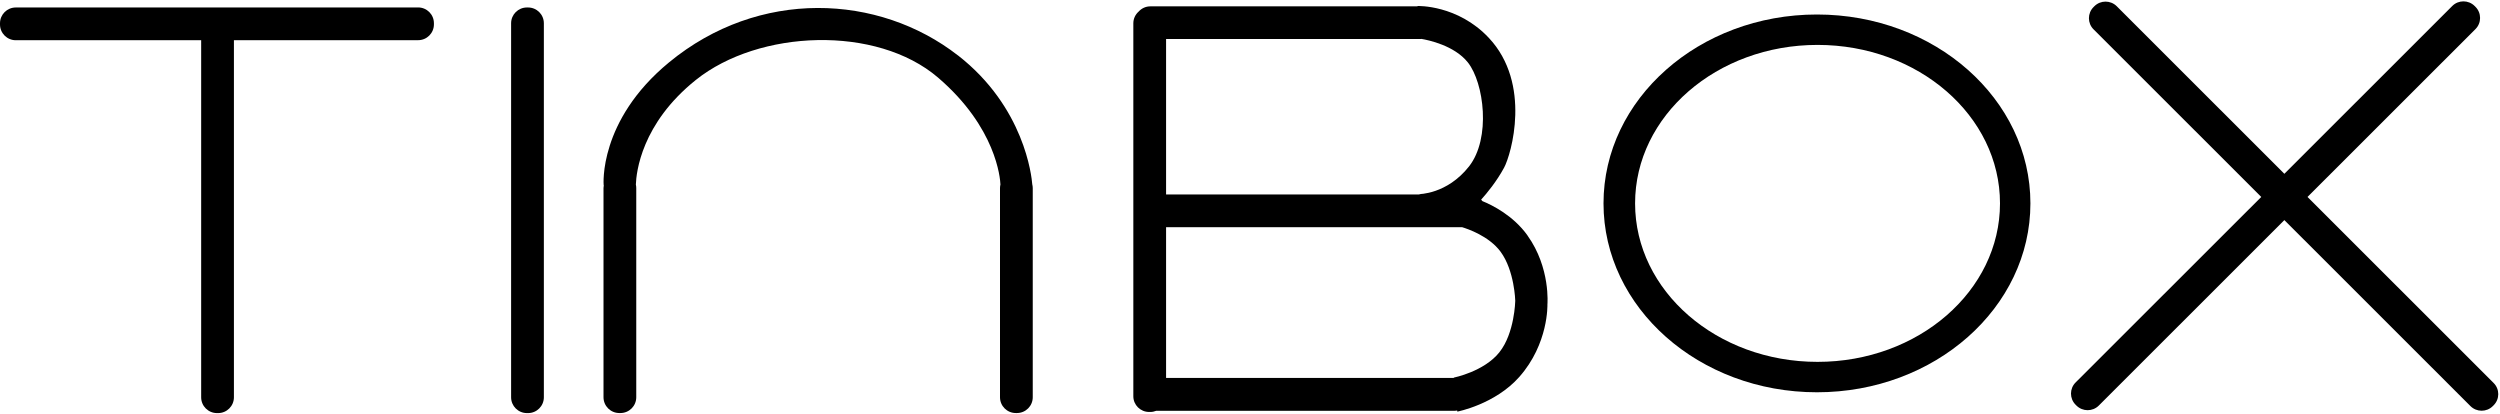
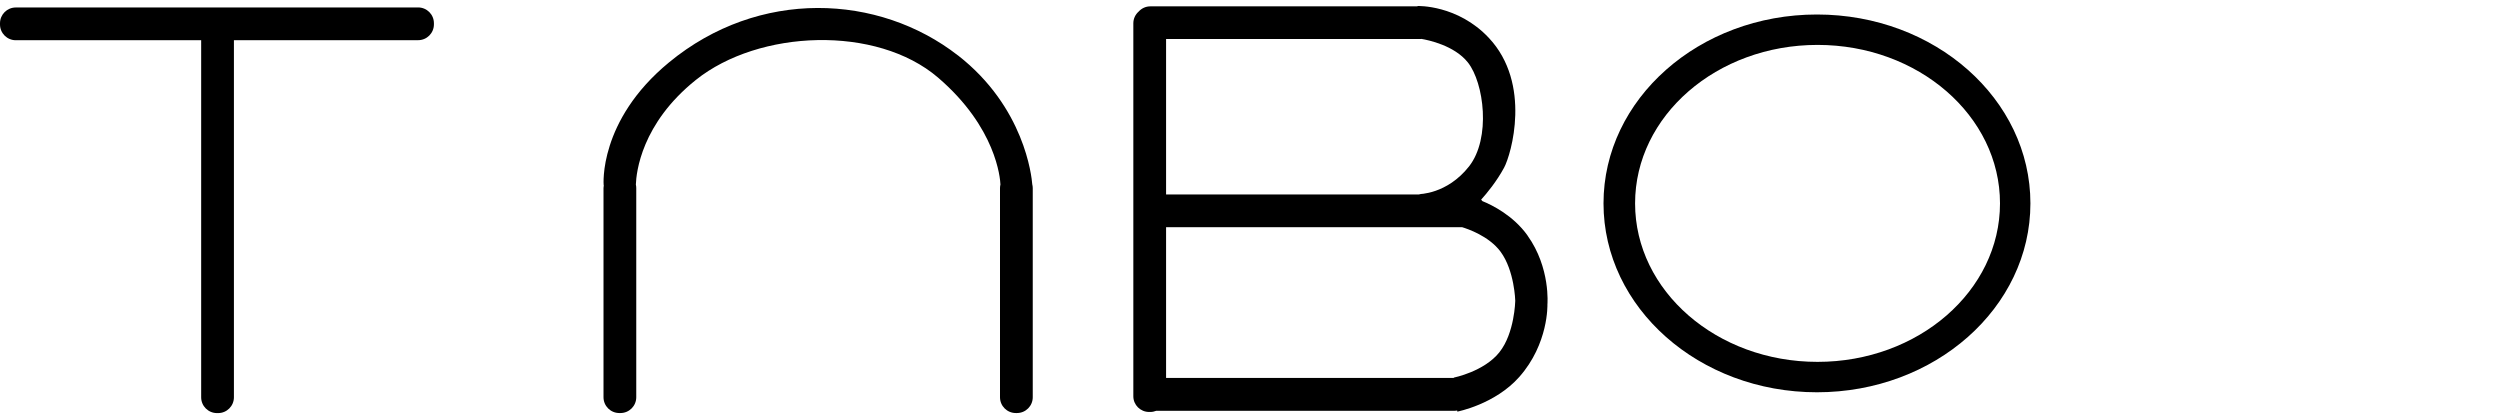
<svg xmlns="http://www.w3.org/2000/svg" width="513" height="85" viewBox="0 0 513 85" fill="none">
  <g clip-path="url(#clip0_2022_678)">
-     <path d="M511.69 78.585L473.5 40.415L507.96 5.975C509.23 4.715 509.23 2.655 507.96 1.395L507.79 1.225C506.52 -0.035 504.47 -0.035 503.21 1.225L468.75 35.665L434.35 1.275C433.08 0.015 431.03 0.015 429.77 1.275L429.6 1.445C428.33 2.705 428.33 4.765 429.6 6.025L464.01 40.415L425.92 78.475C424.65 79.735 424.65 81.795 425.92 83.055L426.09 83.225C427.36 84.485 429.41 84.485 430.67 83.225L468.75 45.165L506.94 83.335C508.21 84.595 510.26 84.595 511.52 83.335L511.69 83.165C512.96 81.905 512.96 79.845 511.69 78.585Z" fill="black" />
-     <path d="M313.44 48.305C310.49 44.195 306.16 42.065 304.18 41.265C304.1 41.155 304.02 41.055 303.93 40.965C305.12 39.645 307.09 37.265 308.64 34.405C310.1 31.705 314.34 17.195 305.52 7.785C299.09 0.925 290.88 1.235 290.88 1.235V1.305H236.04C235.08 1.305 234.24 1.725 233.64 2.385C232.98 2.975 232.56 3.825 232.56 4.785V81.315C232.56 83.095 234.01 84.535 235.8 84.535H236.04C236.47 84.535 236.88 84.445 237.26 84.295H298.44C298.64 84.295 298.83 84.275 299.02 84.235L299.04 84.465C299.04 84.465 306.77 82.985 311.76 77.345C317.81 70.505 317.53 62.475 317.53 62.475C317.53 62.475 318.2 54.965 313.44 48.325V48.305ZM239.28 8.005H291.48C291.55 8.005 291.62 7.985 291.69 7.985C293.06 8.215 298.42 9.315 301.2 12.805C304.52 16.975 305.99 28.375 301.44 34.155C296.9 39.915 291.12 39.835 291.12 39.835L291.56 39.905H239.28V8.005ZM307.68 72.285C304.51 76.255 298.32 77.485 298.32 77.485V77.555H239.28V46.615H300.01C301.11 46.945 305.55 48.435 307.92 51.655C310.79 55.555 310.93 61.725 310.93 61.725C310.93 61.725 310.81 68.365 307.68 72.275V72.285Z" fill="black" />
+     <path d="M313.44 48.305C310.49 44.195 306.16 42.065 304.18 41.265C304.1 41.155 304.02 41.055 303.93 40.965C305.12 39.645 307.09 37.265 308.64 34.405C310.1 31.705 314.34 17.195 305.52 7.785C299.09 0.925 290.88 1.235 290.88 1.235V1.305H236.04C235.08 1.305 234.24 1.725 233.64 2.385C232.98 2.975 232.56 3.825 232.56 4.785V81.315C232.56 83.095 234.01 84.535 235.8 84.535H236.04C236.47 84.535 236.88 84.445 237.26 84.295H298.44C298.64 84.295 298.83 84.275 299.02 84.235L299.04 84.465C299.04 84.465 306.77 82.985 311.76 77.345C317.81 70.505 317.53 62.475 317.53 62.475C317.53 62.475 318.2 54.965 313.44 48.325V48.305ZM239.28 8.005H291.48C291.55 8.005 291.62 7.985 291.69 7.985C293.06 8.215 298.42 9.315 301.2 12.805C304.52 16.975 305.99 28.375 301.44 34.155C296.9 39.915 291.12 39.835 291.12 39.835L291.56 39.905H239.28ZM307.68 72.285C304.51 76.255 298.32 77.485 298.32 77.485V77.555H239.28V46.615H300.01C301.11 46.945 305.55 48.435 307.92 51.655C310.79 55.555 310.93 61.725 310.93 61.725C310.93 61.725 310.81 68.365 307.68 72.275V72.285Z" fill="black" />
    <path d="M196.56 11.365C180.32 -1.265 155.76 -2.425 137.28 12.805C122.74 24.775 123.87 37.985 123.87 37.985H123.9C123.86 38.185 123.84 38.385 123.84 38.585V81.515C123.84 83.305 125.29 84.755 127.08 84.755H127.32C129.11 84.755 130.56 83.305 130.56 81.515V38.585C130.56 38.335 130.53 38.105 130.48 37.875C130.56 35.375 131.61 25.345 142.8 16.395C155.73 6.055 179.87 5.115 192.48 15.915C204.44 26.165 205.24 36.615 205.29 37.855C205.24 38.085 205.2 38.335 205.2 38.585V81.515C205.2 83.305 206.65 84.755 208.44 84.755H208.68C210.47 84.755 211.92 83.305 211.92 81.515V38.585C211.92 38.325 211.88 38.075 211.82 37.825C211.7 36.215 210.23 21.995 196.56 11.355V11.365Z" fill="black" />
-     <path d="M108.36 1.535H108.12C106.331 1.535 104.88 2.986 104.88 4.775V81.525C104.88 83.314 106.331 84.765 108.12 84.765H108.36C110.149 84.765 111.6 83.314 111.6 81.525V4.775C111.6 2.986 110.149 1.535 108.36 1.535Z" fill="black" />
    <path d="M85.8 1.535H3.24C1.45 1.535 0 2.985 0 4.775V5.015C0 6.805 1.45 8.255 3.24 8.255H41.28V81.525C41.28 83.315 42.73 84.765 44.52 84.765H44.76C46.55 84.765 48 83.315 48 81.525V8.245H85.8C87.59 8.245 89.04 6.795 89.04 5.005V4.765C89.04 2.975 87.59 1.525 85.8 1.525V1.535Z" fill="black" />
    <path d="M372.84 2.975C348.65 2.975 329.04 20.325 329.04 41.735C329.04 63.145 348.65 80.495 372.84 80.495C397.03 80.495 416.64 63.145 416.64 41.735C416.64 20.325 397.03 2.975 372.84 2.975ZM372.96 74.255C352.28 74.255 335.52 59.695 335.52 41.735C335.52 23.775 352.28 9.215 372.96 9.215C393.64 9.215 410.4 23.775 410.4 41.735C410.4 59.695 393.64 74.255 372.96 74.255Z" fill="black" />
  </g>
  <defs>
    <clipPath id="clip0_2022_678">
      <rect width="512.642" height="84.485" fill="white" transform="translate(0 0.28)" />
    </clipPath>
  </defs>
</svg>